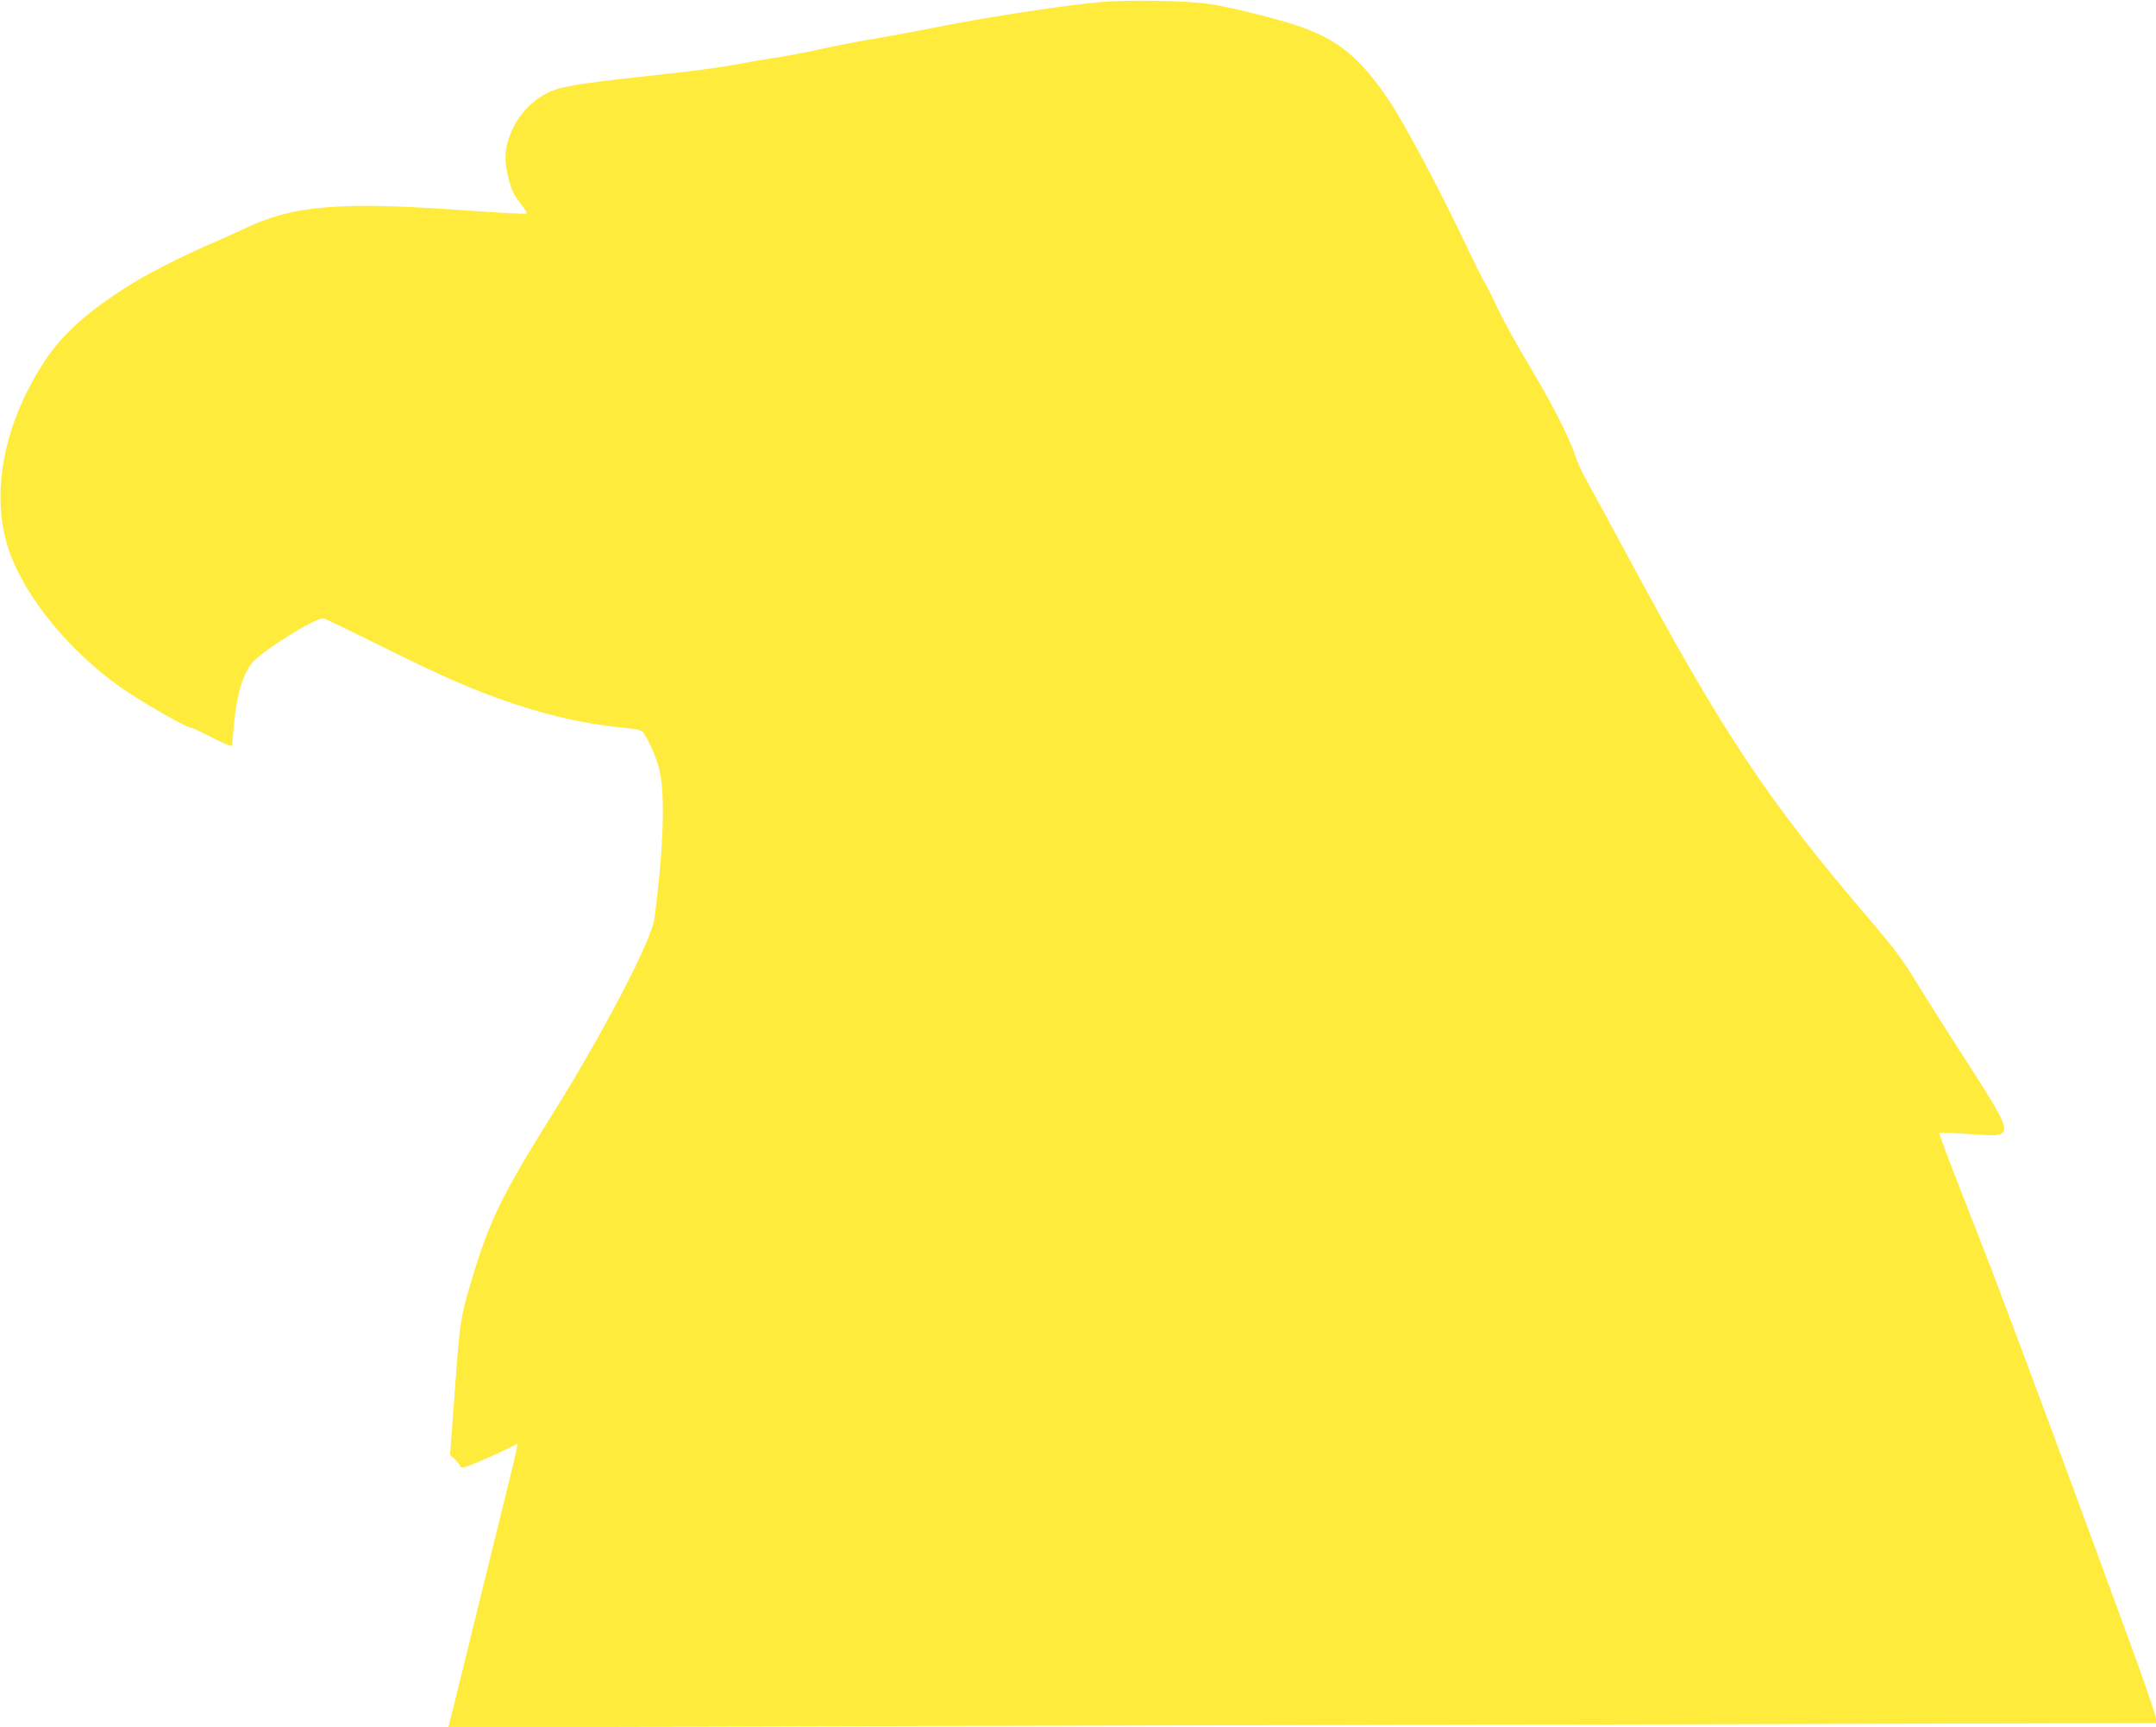
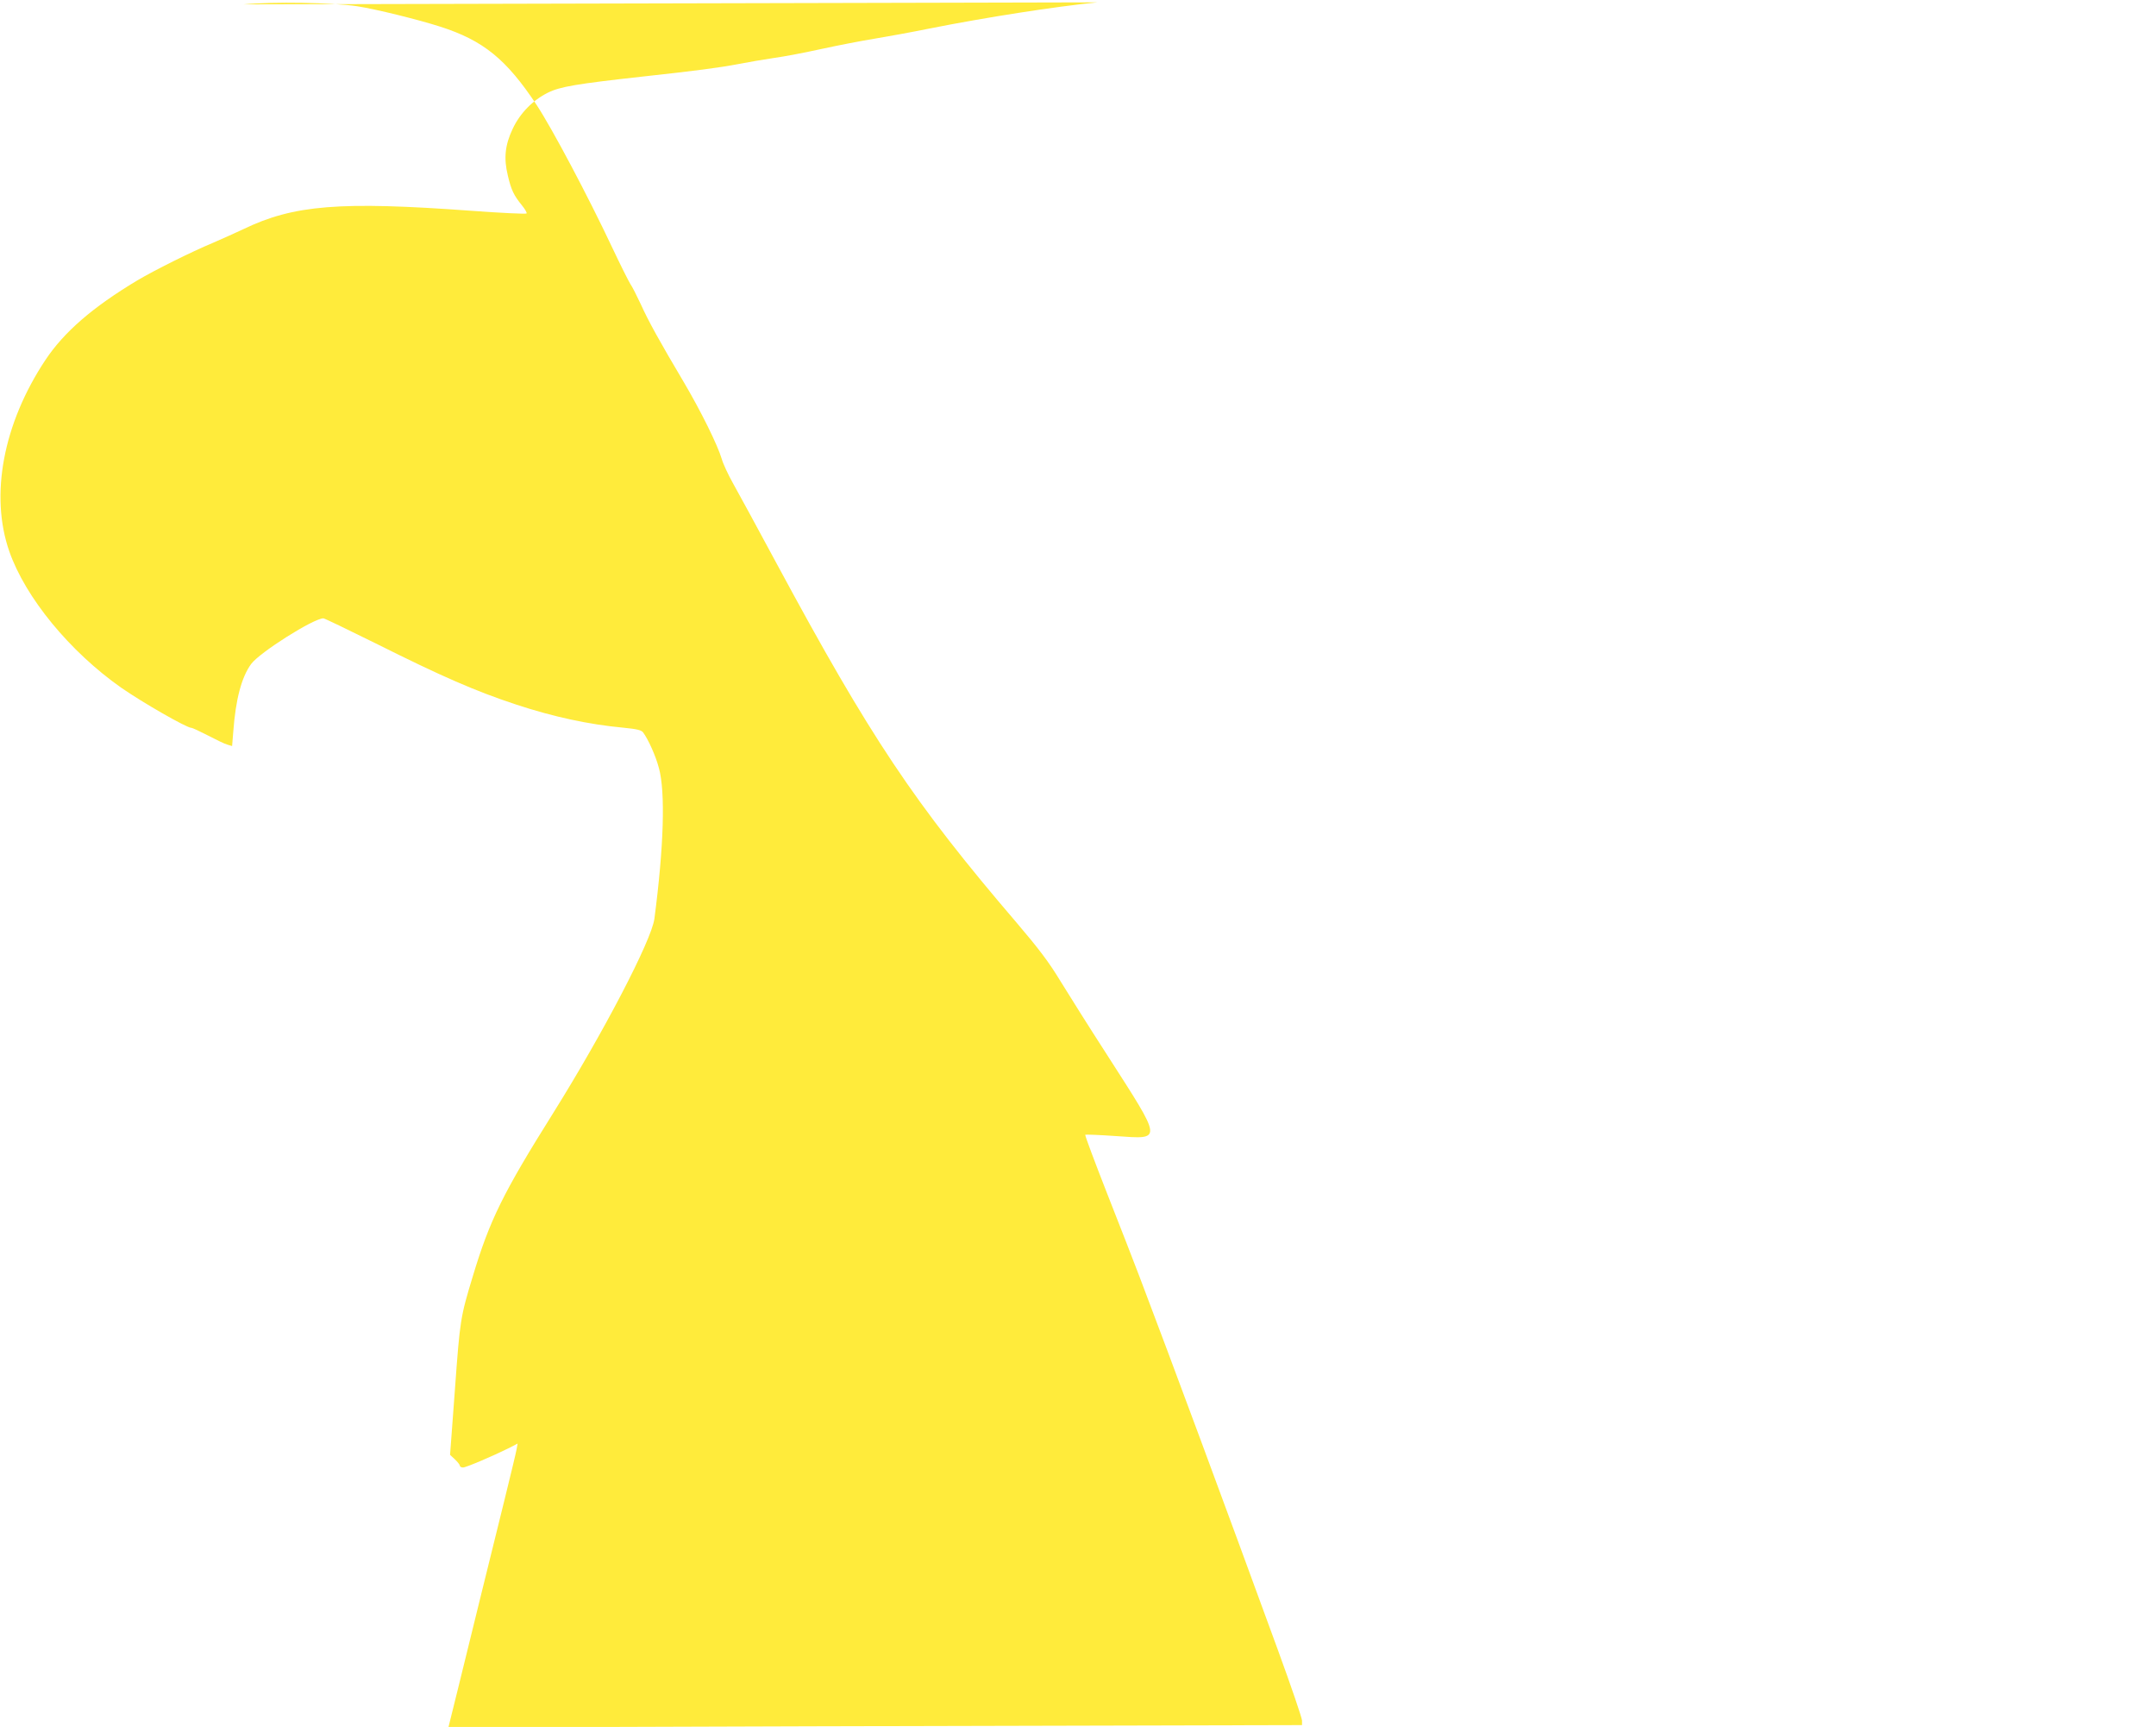
<svg xmlns="http://www.w3.org/2000/svg" version="1.0" width="1280pt" height="1025pt" viewBox="0 0 1280 1025" preserveAspectRatio="xMidYMid meet">
  <g transform="translate(0,1025) scale(0.1,-0.1)" fill="#ffeb3b" stroke="none">
-     <path d="M6515 10236 c-250 -25 -657 -88 -995 -155 -108 -22 -257 -49 -330 -61 -74 -12 -214 -39 -310 -60 -96 -21 -224 -46 -285 -54 -60 -9 -155 -25 -210 -36 -117 -22 -253 -40 -575 -75 -387 -43 -484 -59 -557 -95 -90 -45 -165 -121 -209 -214 -46 -97 -54 -175 -29 -278 20 -86 36 -118 83 -176 19 -23 32 -46 28 -49 -4 -4 -152 3 -329 16 -780 57 -1053 35 -1352 -109 -44 -21 -125 -57 -180 -81 -130 -54 -350 -164 -451 -224 -265 -159 -434 -306 -544 -471 -251 -378 -331 -803 -215 -1136 96 -275 359 -595 665 -810 125 -87 388 -238 416 -238 7 0 51 -21 100 -46 48 -25 99 -50 115 -54 l27 -8 7 86 c14 191 49 323 106 401 51 69 371 271 429 271 7 0 145 -67 309 -148 396 -198 594 -284 833 -363 224 -74 434 -119 638 -138 81 -8 107 -14 118 -28 30 -40 75 -139 94 -212 39 -141 29 -469 -27 -895 -18 -129 -303 -676 -600 -1151 -299 -477 -377 -635 -478 -970 -74 -244 -76 -258 -106 -670 l-29 -390 29 -27 c16 -15 29 -32 29 -37 0 -6 8 -11 19 -11 18 0 177 68 274 116 l50 26 -6 -34 c-3 -18 -37 -159 -75 -313 -38 -154 -102 -413 -142 -575 -40 -162 -98 -400 -130 -529 l-58 -234 2176 7 c1198 3 3479 9 5070 12 l2892 7 0 27 c0 15 -65 205 -144 421 -315 862 -626 1701 -821 2214 -31 83 -118 304 -192 493 -74 189 -133 346 -130 349 3 2 85 -1 183 -8 278 -19 279 -36 -54 483 -104 161 -228 358 -277 438 -68 112 -127 190 -259 345 -610 712 -868 1099 -1424 2130 -116 215 -233 431 -261 480 -28 50 -58 114 -66 143 -25 84 -124 284 -226 457 -143 241 -209 360 -255 462 -24 51 -51 105 -62 120 -10 16 -58 111 -106 213 -147 312 -358 709 -450 849 -180 272 -317 383 -573 465 -131 42 -382 104 -493 121 -145 22 -497 28 -675 11z" />
+     <path d="M6515 10236 c-250 -25 -657 -88 -995 -155 -108 -22 -257 -49 -330 -61 -74 -12 -214 -39 -310 -60 -96 -21 -224 -46 -285 -54 -60 -9 -155 -25 -210 -36 -117 -22 -253 -40 -575 -75 -387 -43 -484 -59 -557 -95 -90 -45 -165 -121 -209 -214 -46 -97 -54 -175 -29 -278 20 -86 36 -118 83 -176 19 -23 32 -46 28 -49 -4 -4 -152 3 -329 16 -780 57 -1053 35 -1352 -109 -44 -21 -125 -57 -180 -81 -130 -54 -350 -164 -451 -224 -265 -159 -434 -306 -544 -471 -251 -378 -331 -803 -215 -1136 96 -275 359 -595 665 -810 125 -87 388 -238 416 -238 7 0 51 -21 100 -46 48 -25 99 -50 115 -54 l27 -8 7 86 c14 191 49 323 106 401 51 69 371 271 429 271 7 0 145 -67 309 -148 396 -198 594 -284 833 -363 224 -74 434 -119 638 -138 81 -8 107 -14 118 -28 30 -40 75 -139 94 -212 39 -141 29 -469 -27 -895 -18 -129 -303 -676 -600 -1151 -299 -477 -377 -635 -478 -970 -74 -244 -76 -258 -106 -670 l-29 -390 29 -27 c16 -15 29 -32 29 -37 0 -6 8 -11 19 -11 18 0 177 68 274 116 l50 26 -6 -34 c-3 -18 -37 -159 -75 -313 -38 -154 -102 -413 -142 -575 -40 -162 -98 -400 -130 -529 l-58 -234 2176 7 l2892 7 0 27 c0 15 -65 205 -144 421 -315 862 -626 1701 -821 2214 -31 83 -118 304 -192 493 -74 189 -133 346 -130 349 3 2 85 -1 183 -8 278 -19 279 -36 -54 483 -104 161 -228 358 -277 438 -68 112 -127 190 -259 345 -610 712 -868 1099 -1424 2130 -116 215 -233 431 -261 480 -28 50 -58 114 -66 143 -25 84 -124 284 -226 457 -143 241 -209 360 -255 462 -24 51 -51 105 -62 120 -10 16 -58 111 -106 213 -147 312 -358 709 -450 849 -180 272 -317 383 -573 465 -131 42 -382 104 -493 121 -145 22 -497 28 -675 11z" />
  </g>
</svg>